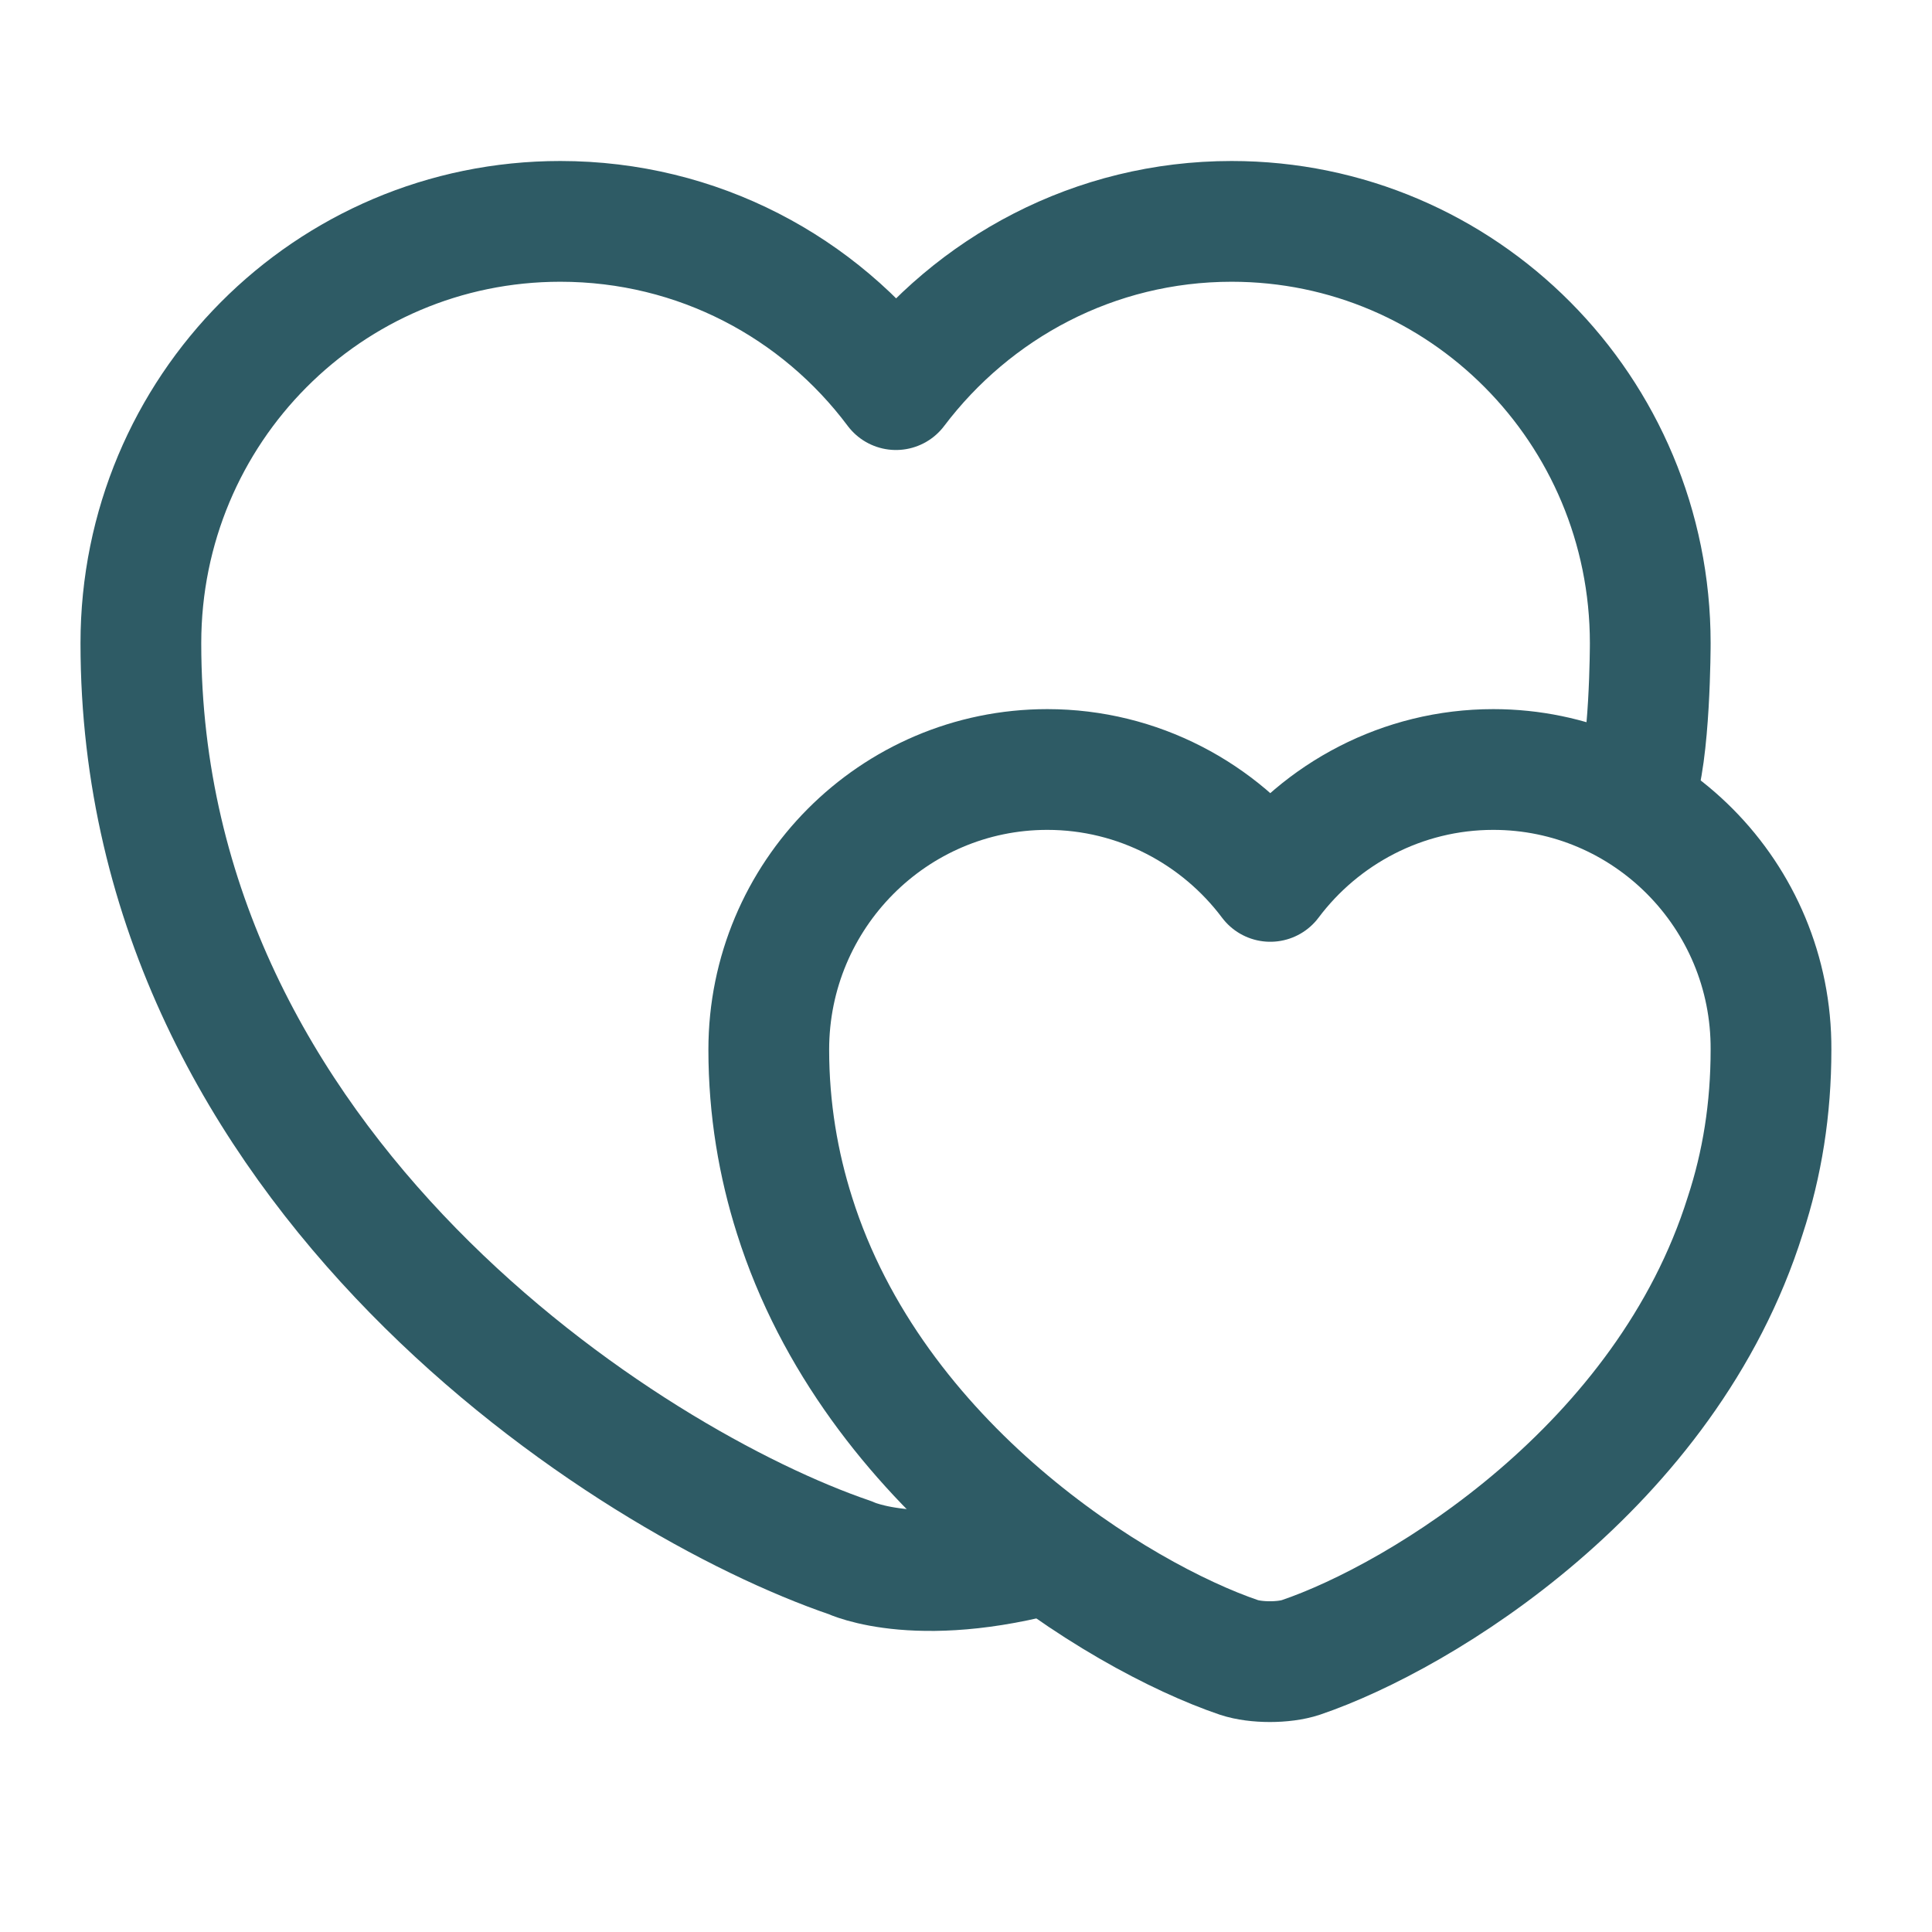
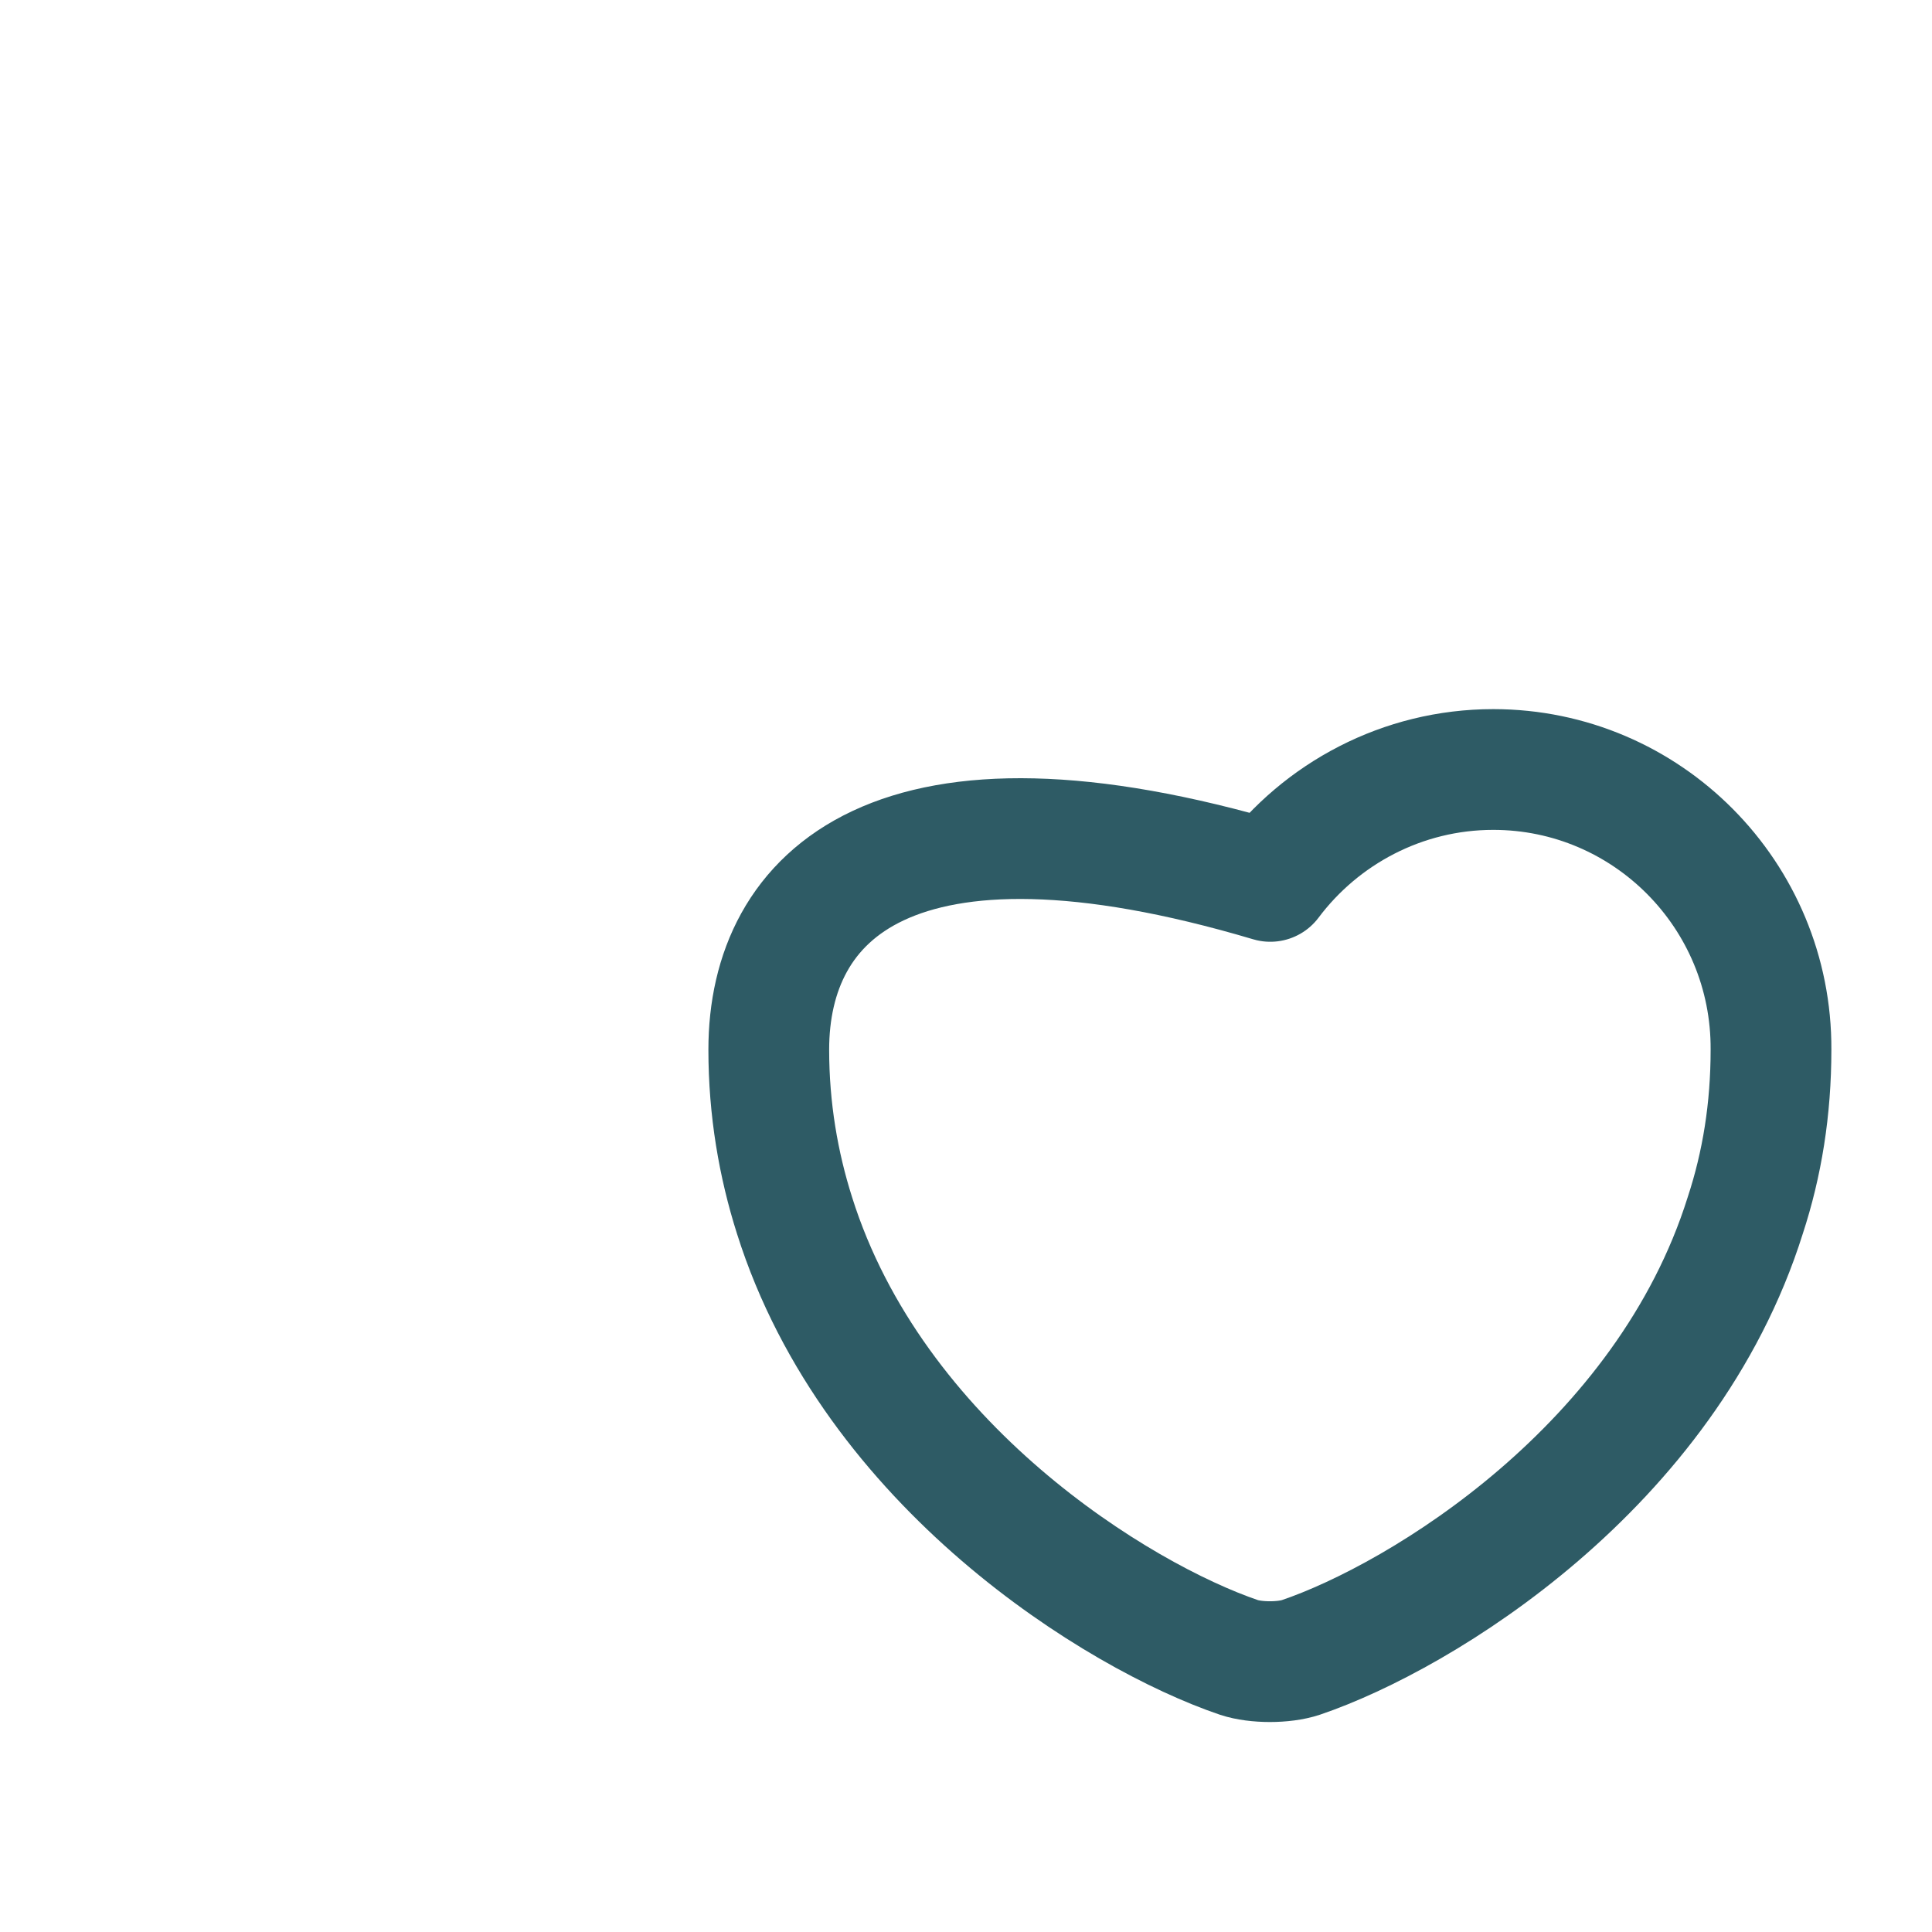
<svg xmlns="http://www.w3.org/2000/svg" width="24" height="24" viewBox="0 0 24 24" fill="none">
  <g clip-path="url(#clip0_5933_19566)">
-     <path d="M13.25 19.23C11.45 19.78 10.56 19.35 10.56 19.35C7.83 18.42 1.75 14.56 1.75 7.99C1.75 5.09 4.08 2.75 6.96 2.75C8.67 2.75 10.18 3.57 11.13 4.84C12.09 3.57 13.6 2.75 15.3 2.75C18.17 2.75 20.5 5.09 20.5 7.99C20.5 7.99 20.5 9.39 20.31 9.85" stroke="#2E5B65" stroke-width="1.5" stroke-miterlimit="10" stroke-linejoin="round" />
-     <path d="M18.55 9.559C17.42 9.559 16.41 10.109 15.78 10.949C15.15 10.109 14.14 9.559 13.01 9.559C11.1 9.559 9.55 11.119 9.55 13.039C9.55 13.779 9.67 14.469 9.87 15.099C10.85 18.209 13.89 20.079 15.39 20.589C15.6 20.659 15.95 20.659 16.16 20.589C17.66 20.079 20.7 18.219 21.68 15.099C21.89 14.459 22 13.779 22 13.039C22.01 11.119 20.46 9.559 18.55 9.559Z" stroke="#2E5B65" stroke-width="1.5" stroke-miterlimit="10" stroke-linejoin="round" />
+     <path d="M18.55 9.559C17.42 9.559 16.41 10.109 15.78 10.949C11.1 9.559 9.55 11.119 9.55 13.039C9.55 13.779 9.67 14.469 9.87 15.099C10.85 18.209 13.89 20.079 15.39 20.589C15.6 20.659 15.95 20.659 16.16 20.589C17.66 20.079 20.7 18.219 21.68 15.099C21.89 14.459 22 13.779 22 13.039C22.01 11.119 20.46 9.559 18.55 9.559Z" stroke="#2E5B65" stroke-width="1.5" stroke-miterlimit="10" stroke-linejoin="round" />
  </g>
  <defs>
    <clipPath id="clip0_5933_19566">
      <rect width="21.75" height="19.39" fill="white" transform="translate(1 2)" />
    </clipPath>
  </defs>
</svg>